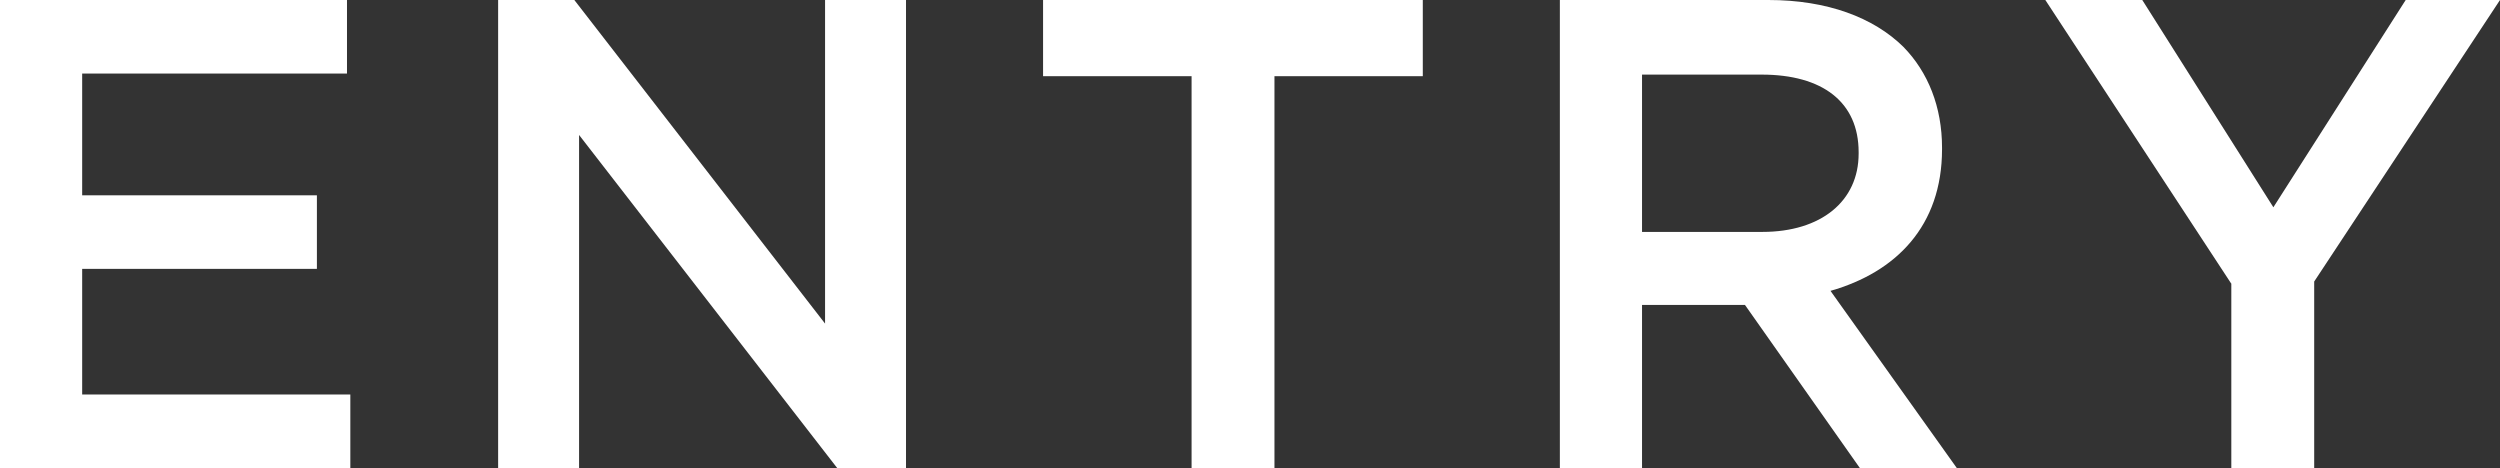
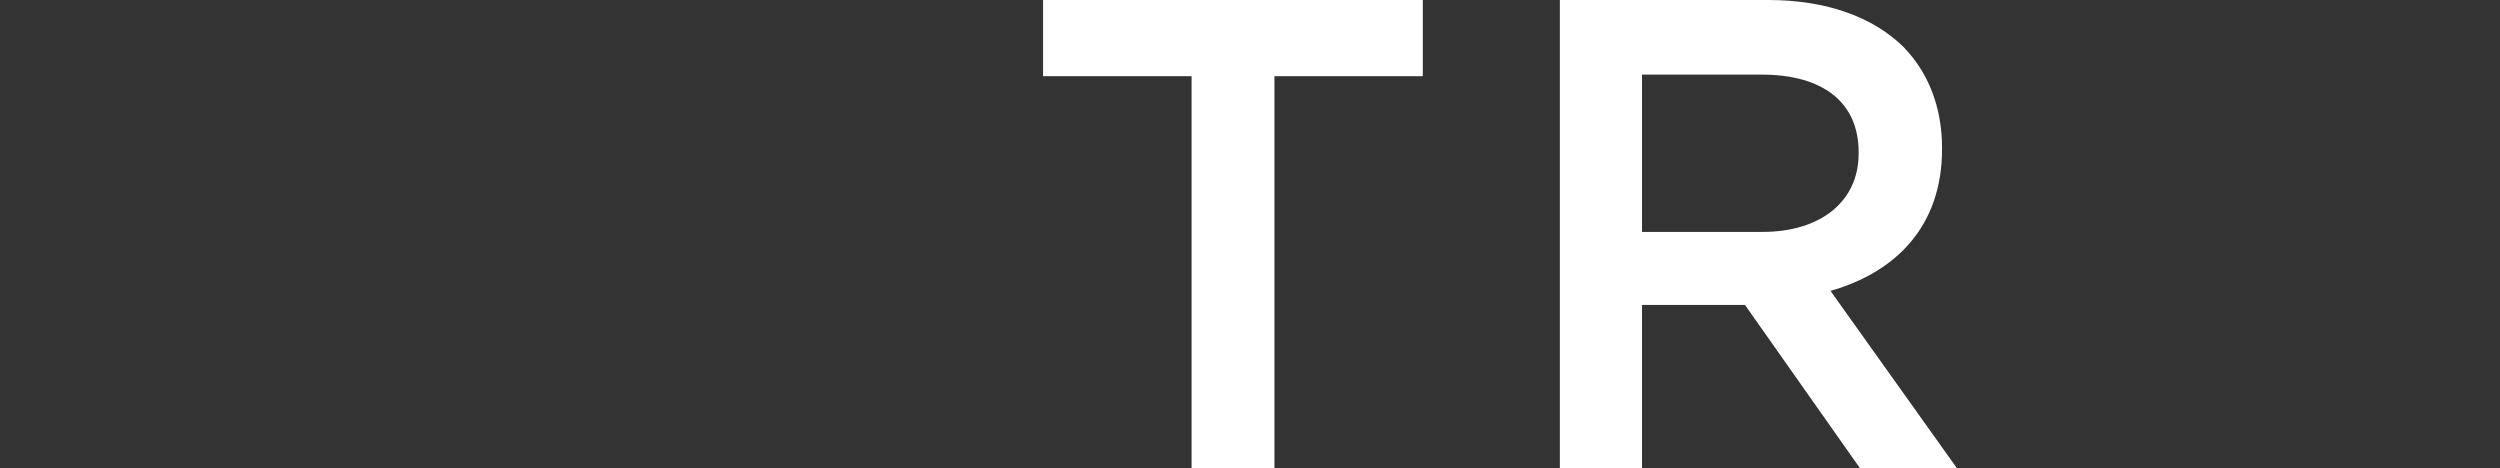
<svg xmlns="http://www.w3.org/2000/svg" id="uuid-b53ec841-d76e-433a-8b00-3bb6bbc5040e" width="142.08" height="26.6" viewBox="0 0 142.08 26.6">
  <rect x="0" y="0" width="142.08" height="26.6" fill="#333333" stroke="none" />
  <defs>
    <style>.uuid-083e392b-d3fb-4b61-af90-4da13eb76c66{fill:#fff;}</style>
  </defs>
  <g id="uuid-d2bb0c8e-2191-4952-b05d-0ea0b1f33fa5">
    <g>
-       <path class="uuid-083e392b-d3fb-4b61-af90-4da13eb76c66" d="M0,0H19.72V4.18H4.67v6.92h13.34v4.18H4.67v7.14h15.24v4.18H0V0Z" />
-       <path class="uuid-083e392b-d3fb-4b61-af90-4da13eb76c66" d="M28.31,0h4.33l14.25,18.39V0h4.6V26.6h-3.91L32.91,7.67V26.6h-4.6V0Z" />
      <path class="uuid-083e392b-d3fb-4b61-af90-4da13eb76c66" d="M67.71,4.33h-8.43V0h21.58V4.33h-8.43V26.6h-4.71V4.33Z" />
      <path class="uuid-083e392b-d3fb-4b61-af90-4da13eb76c66" d="M88.65,0h11.85c3.34,0,5.97,.99,7.67,2.66,1.41,1.44,2.2,3.42,2.2,5.74v.08c0,4.37-2.62,6.99-6.34,8.05l7.18,10.07h-5.51l-6.53-9.27h-5.85v9.27h-4.67V0Zm11.51,13.18c3.34,0,5.47-1.75,5.47-4.45v-.08c0-2.85-2.05-4.41-5.51-4.41h-6.8V13.18h6.84Z" />
-       <path class="uuid-083e392b-d3fb-4b61-af90-4da13eb76c66" d="M126.8,16.11L116.24,0h5.51l7.45,11.78,7.52-11.78h5.36l-10.56,16v10.6h-4.71v-10.49Z" />
    </g>
  </g>
</svg>